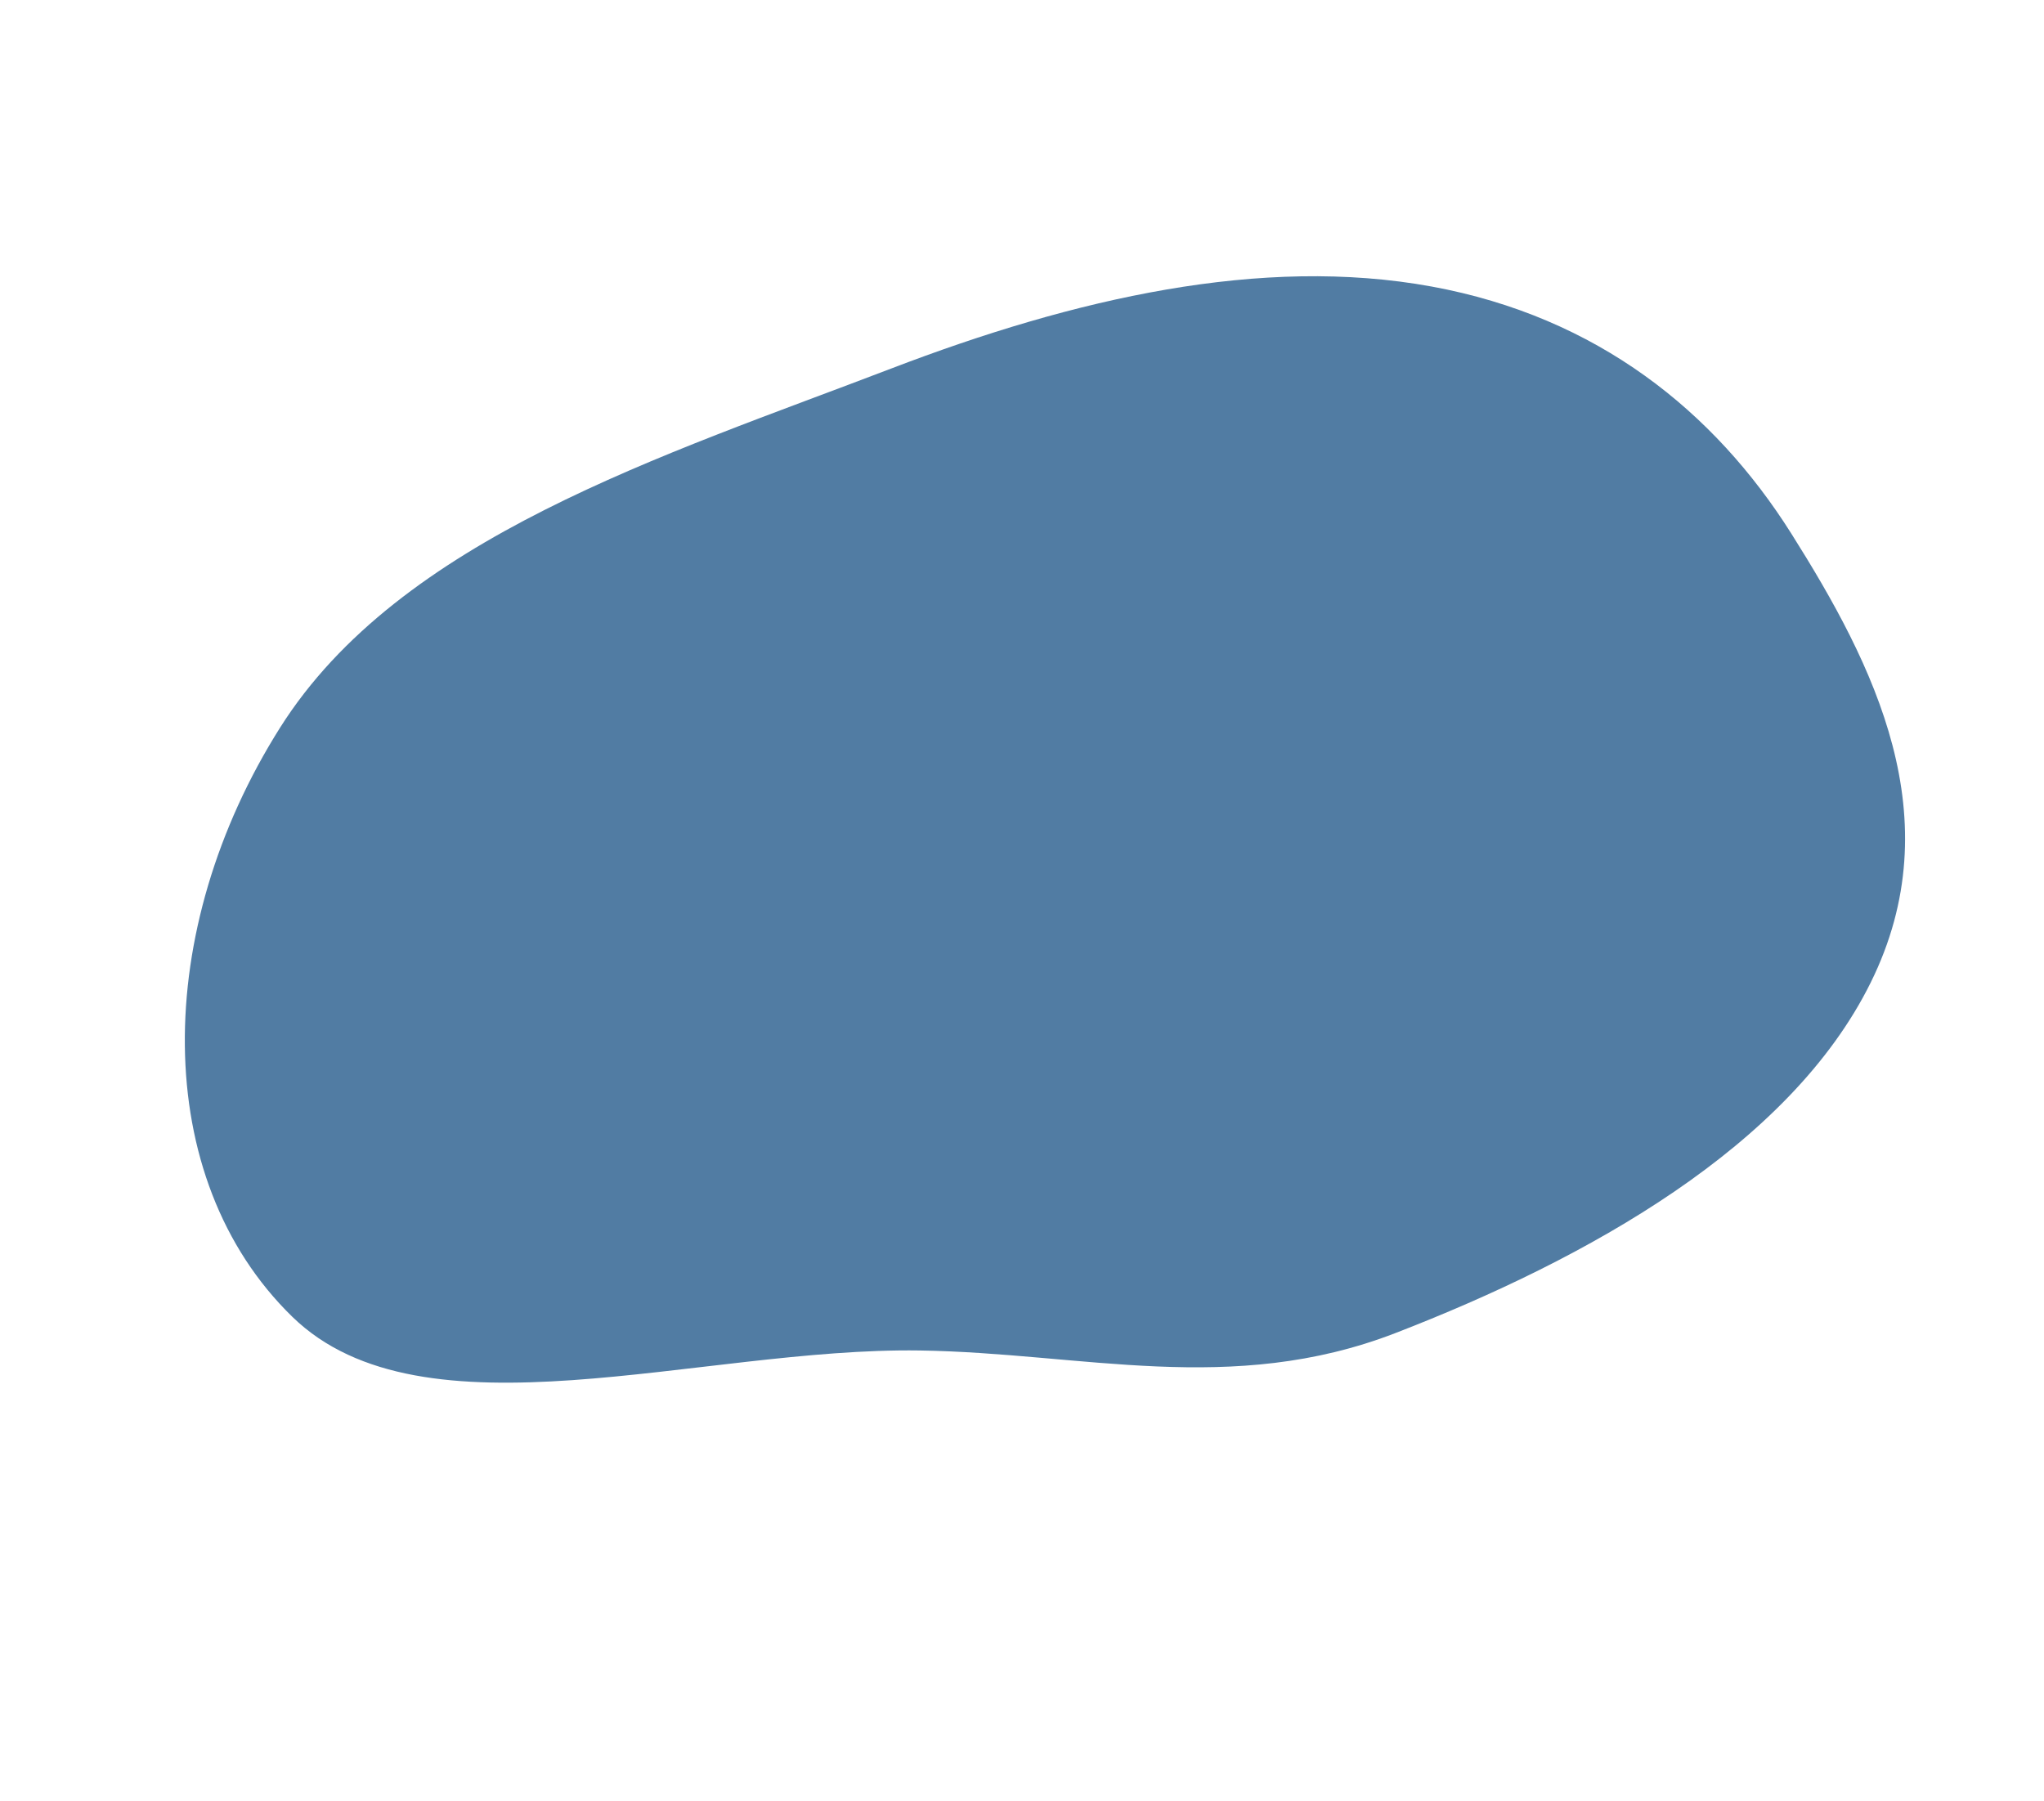
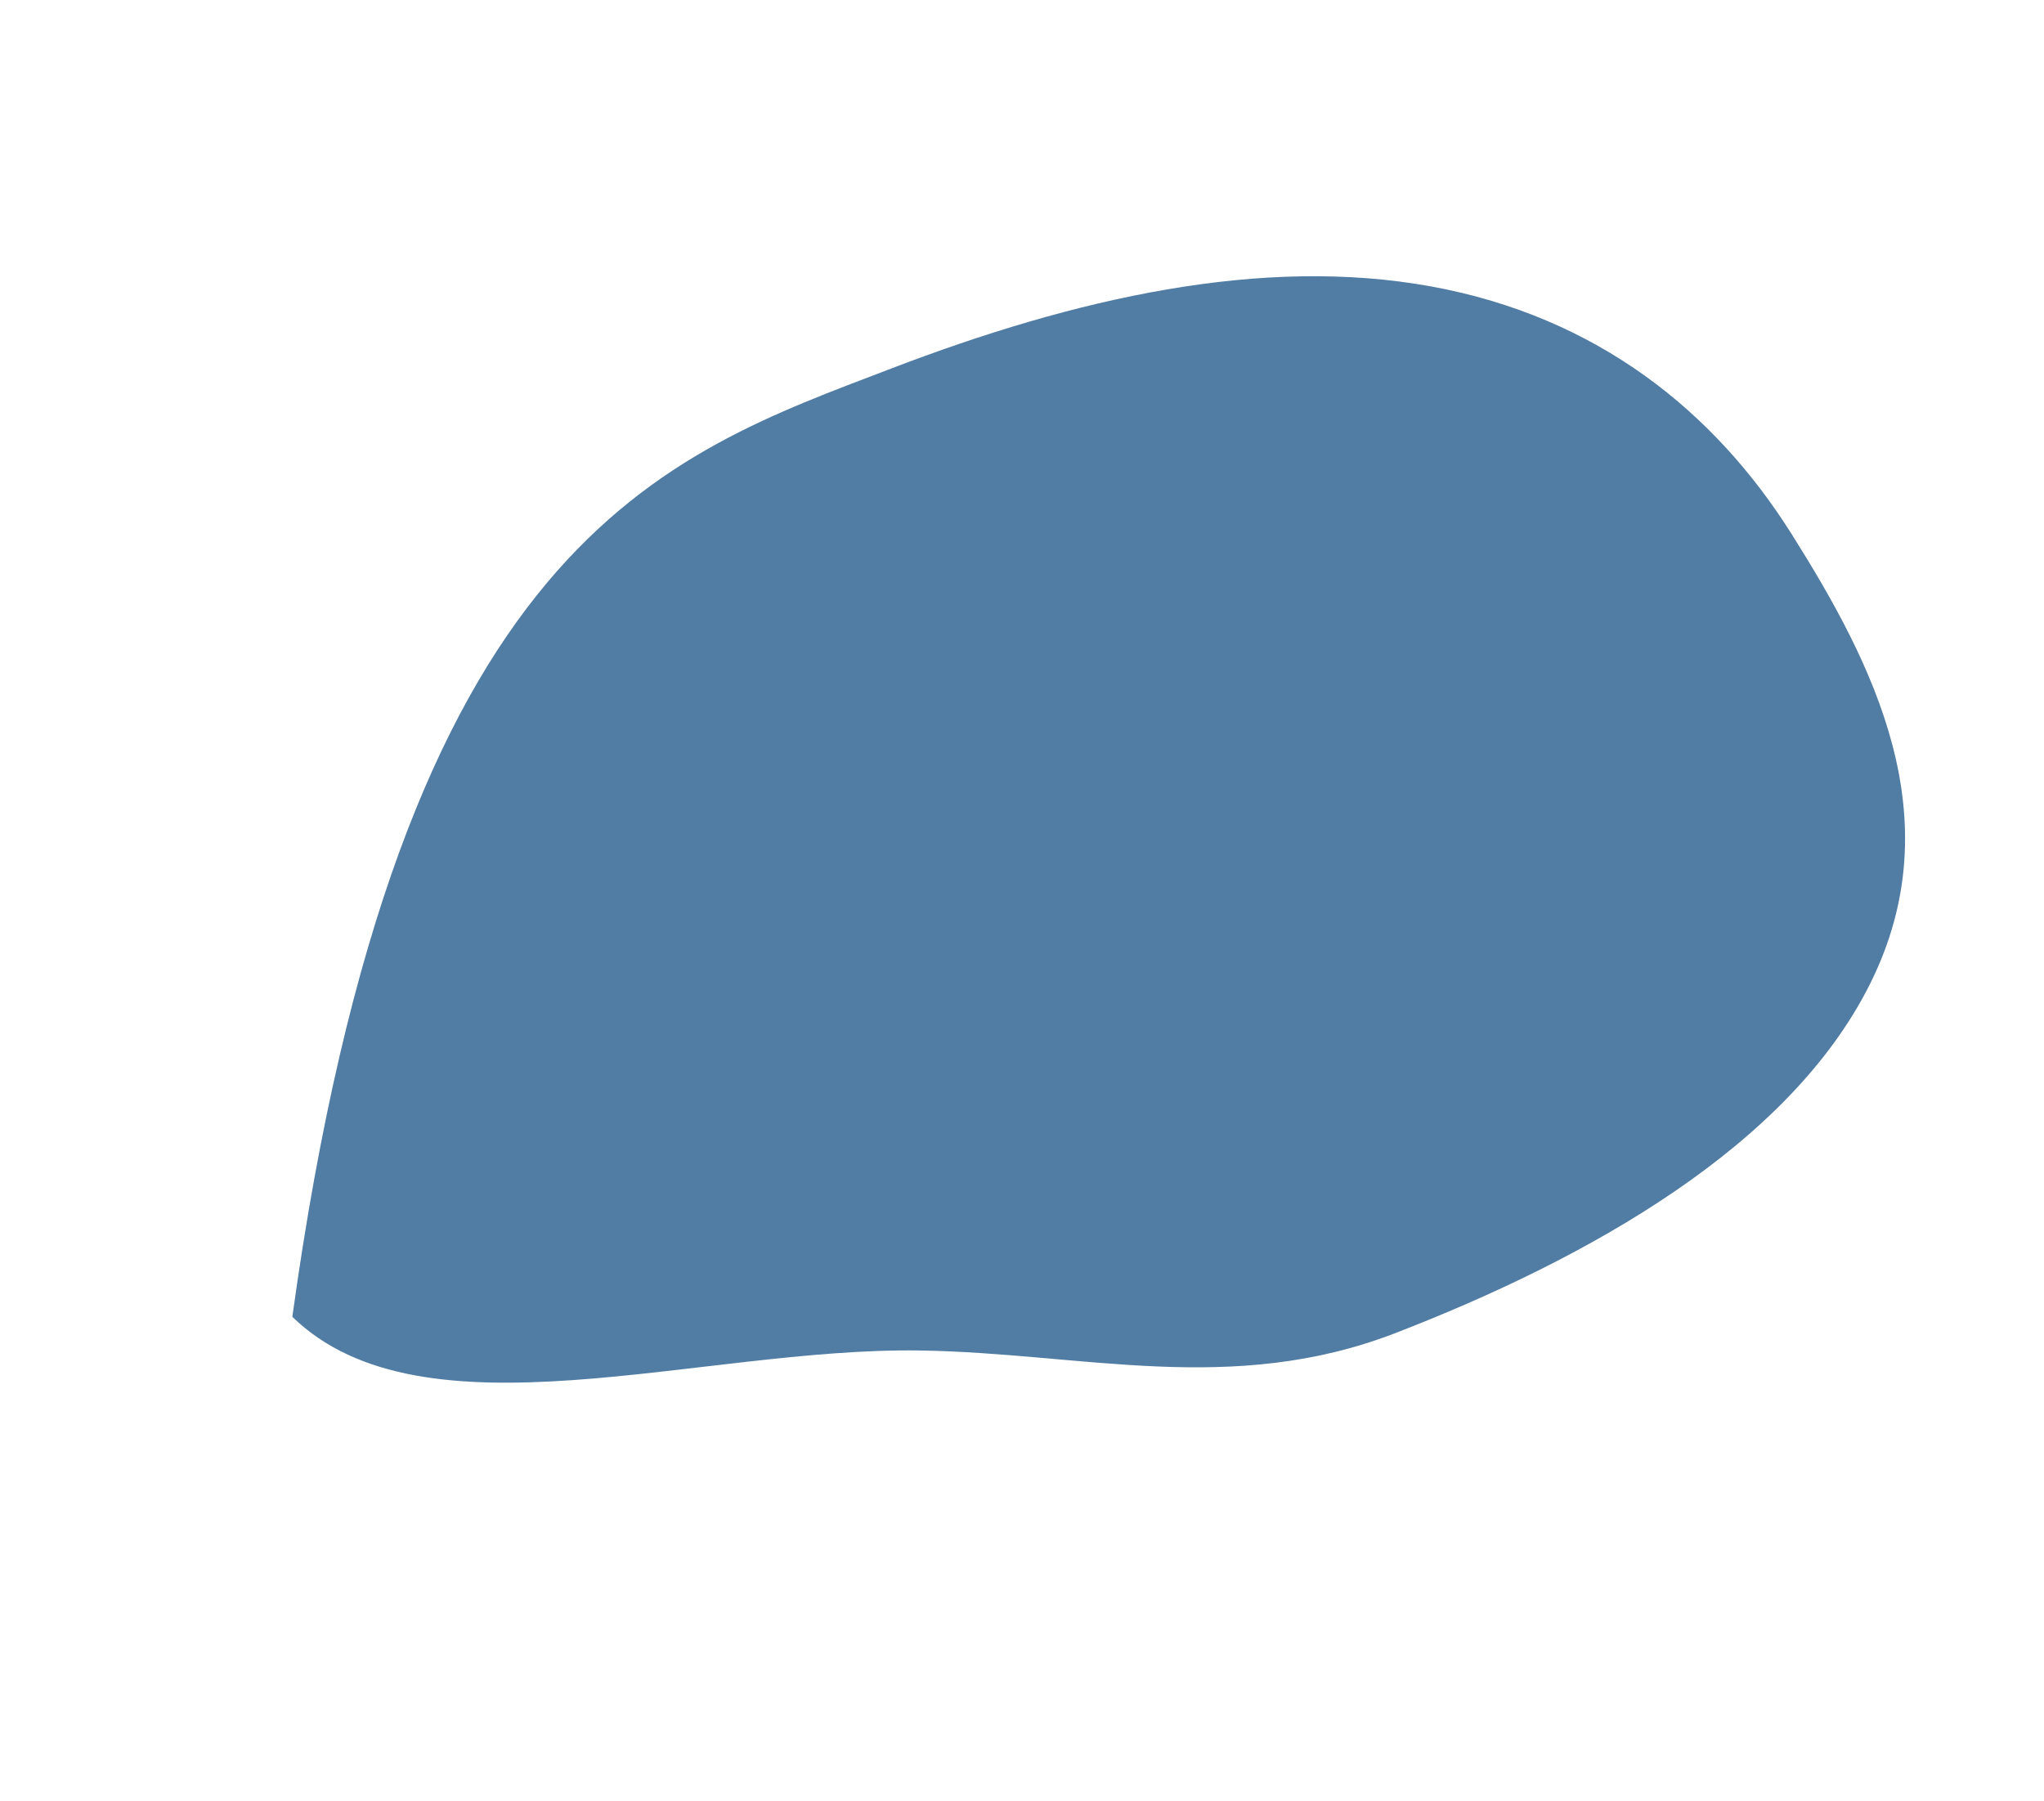
<svg xmlns="http://www.w3.org/2000/svg" width="1977" height="1742" viewBox="0 0 1977 1742" fill="none">
-   <path fill-rule="evenodd" clip-rule="evenodd" d="M1732.49 515.969C1812.51 642.869 1888.18 791.206 1809.32 950.564C1730.94 1108.97 1535.06 1217.79 1349.72 1289.48C1191.03 1350.85 1046.8 1308.65 889.482 1306.34C676.598 1303.2 409.11 1396.82 282.765 1273.77C144.604 1139.21 147.632 899.057 270.896 703.86C386.75 520.396 641.11 441.106 862.019 356.477C1039.22 288.592 1220.28 247.042 1384.69 277.166C1545.24 306.583 1658.3 398.315 1732.49 515.969Z" fill="#517CA3" />
+   <path fill-rule="evenodd" clip-rule="evenodd" d="M1732.49 515.969C1812.51 642.869 1888.18 791.206 1809.32 950.564C1730.94 1108.97 1535.06 1217.79 1349.72 1289.48C1191.03 1350.85 1046.8 1308.65 889.482 1306.34C676.598 1303.2 409.11 1396.82 282.765 1273.77C386.75 520.396 641.11 441.106 862.019 356.477C1039.22 288.592 1220.28 247.042 1384.69 277.166C1545.24 306.583 1658.3 398.315 1732.49 515.969Z" fill="#517CA3" />
</svg>